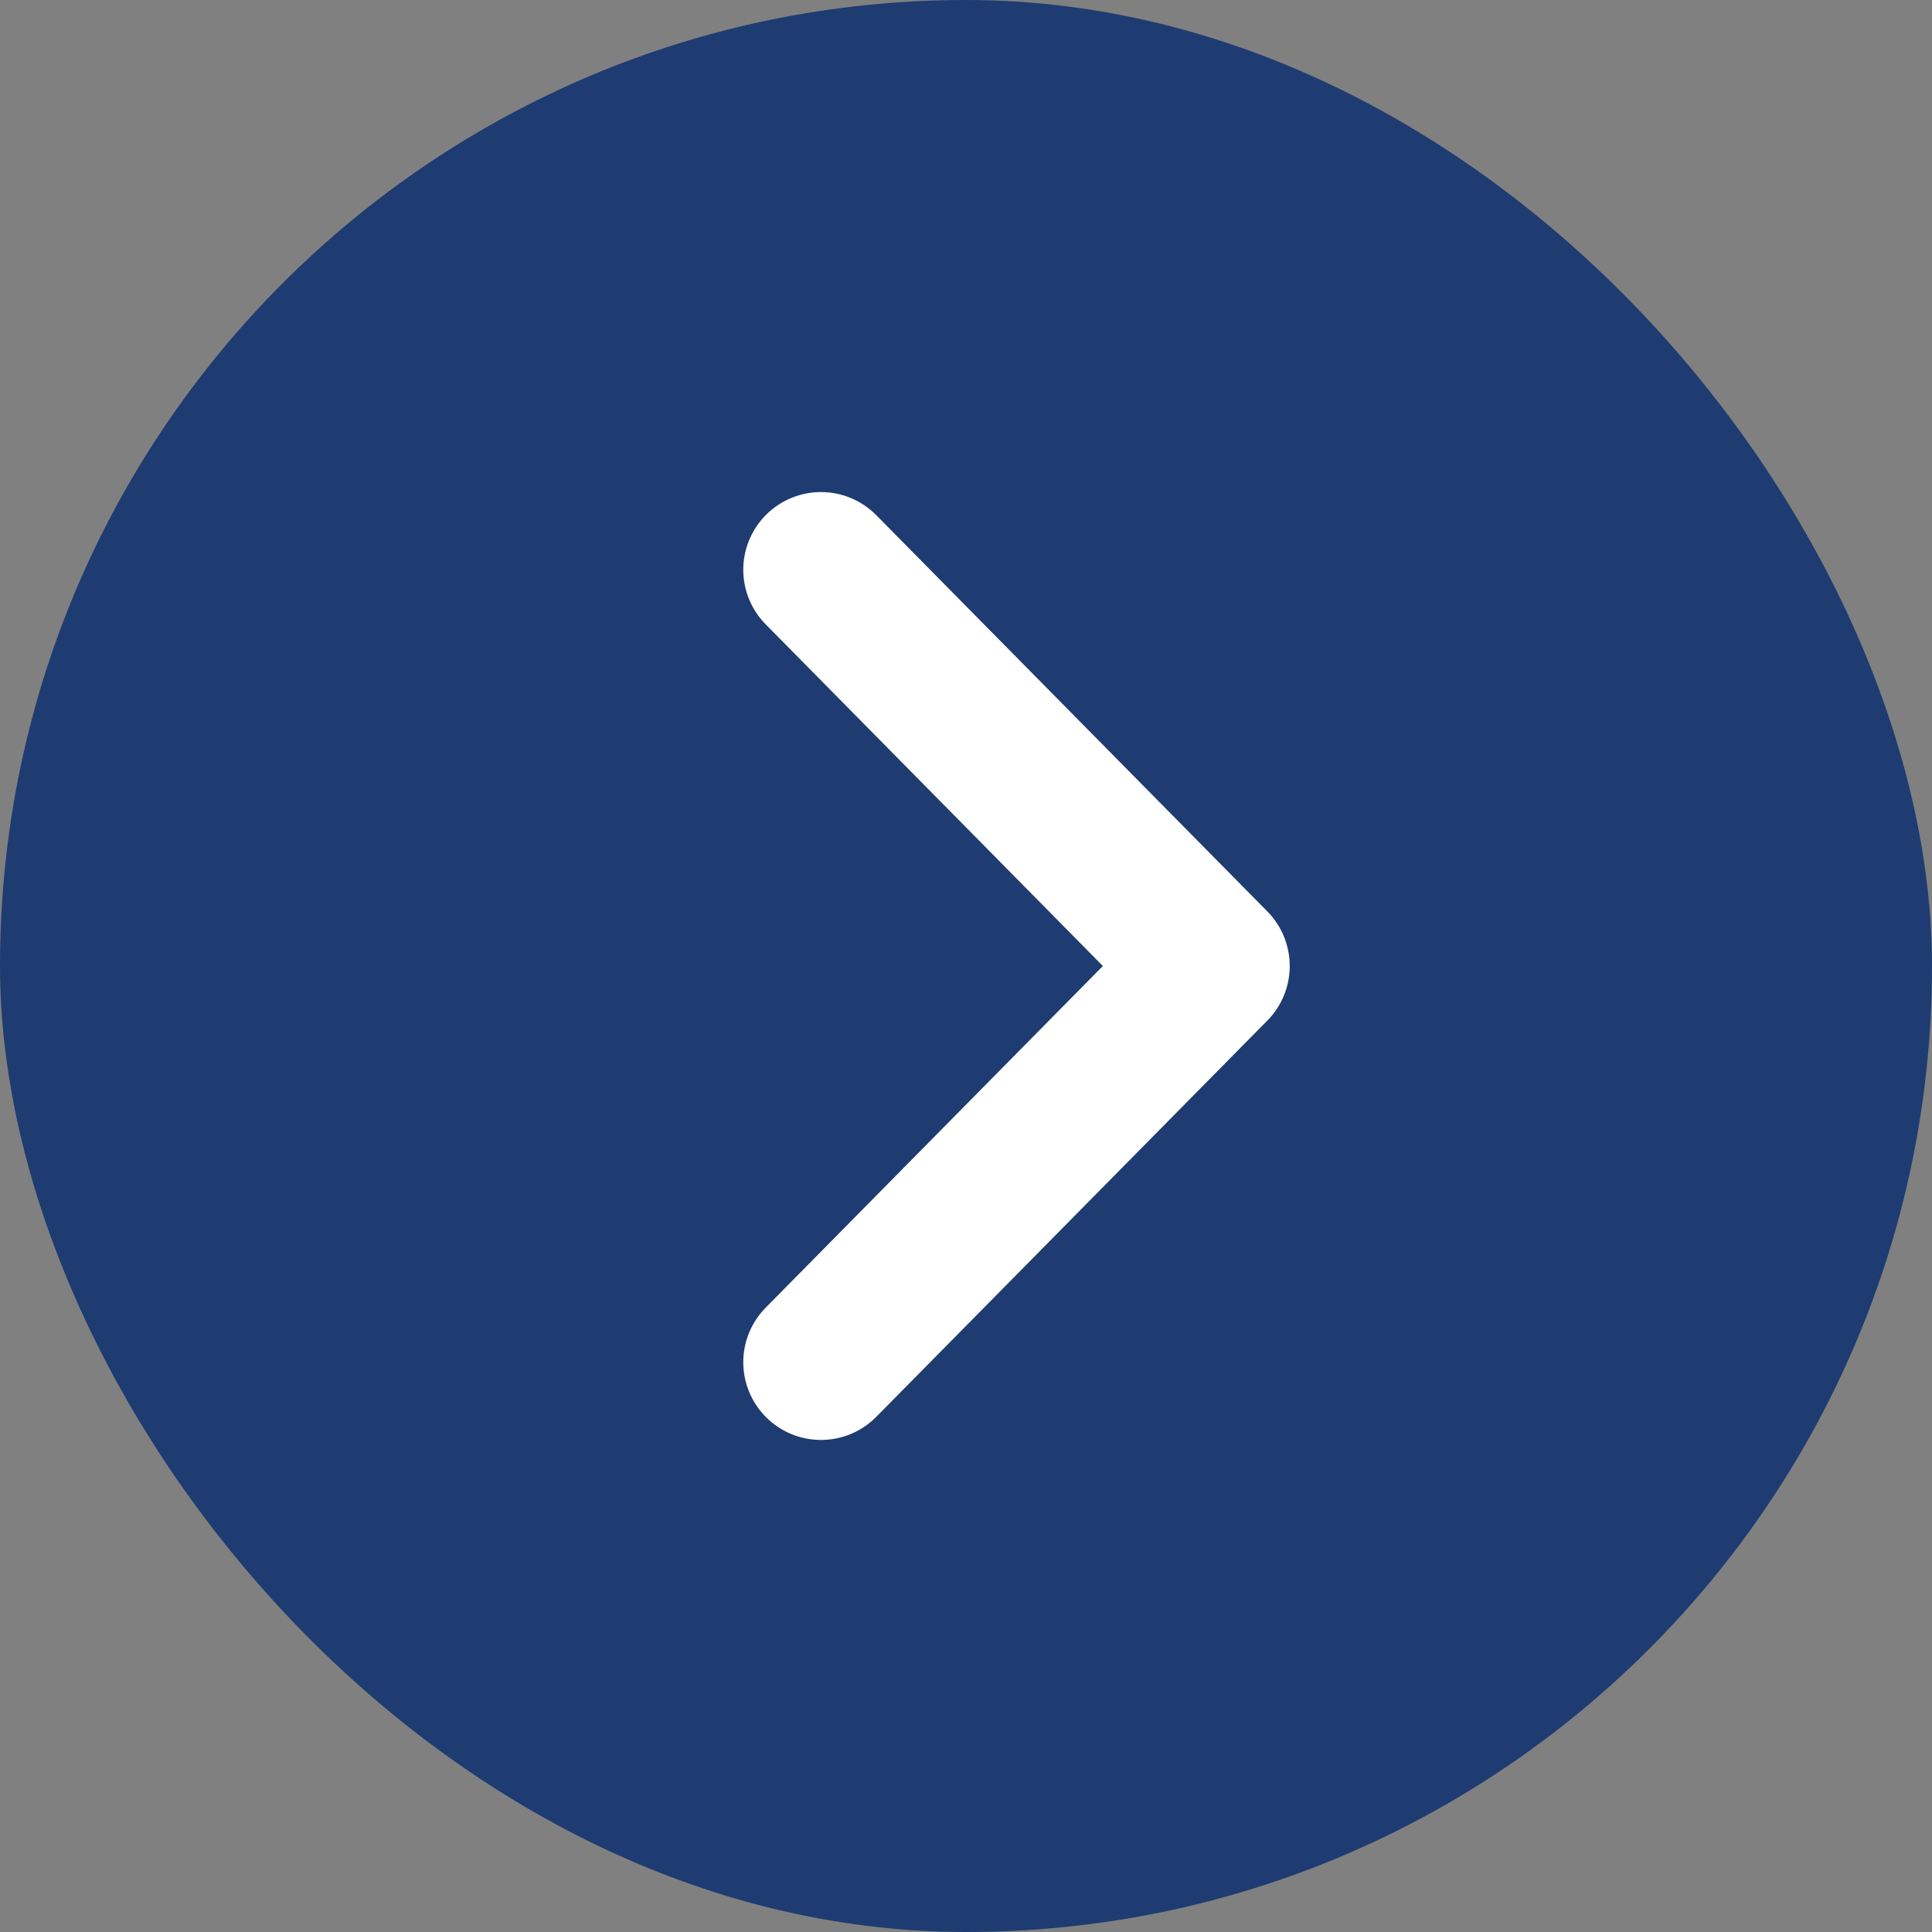
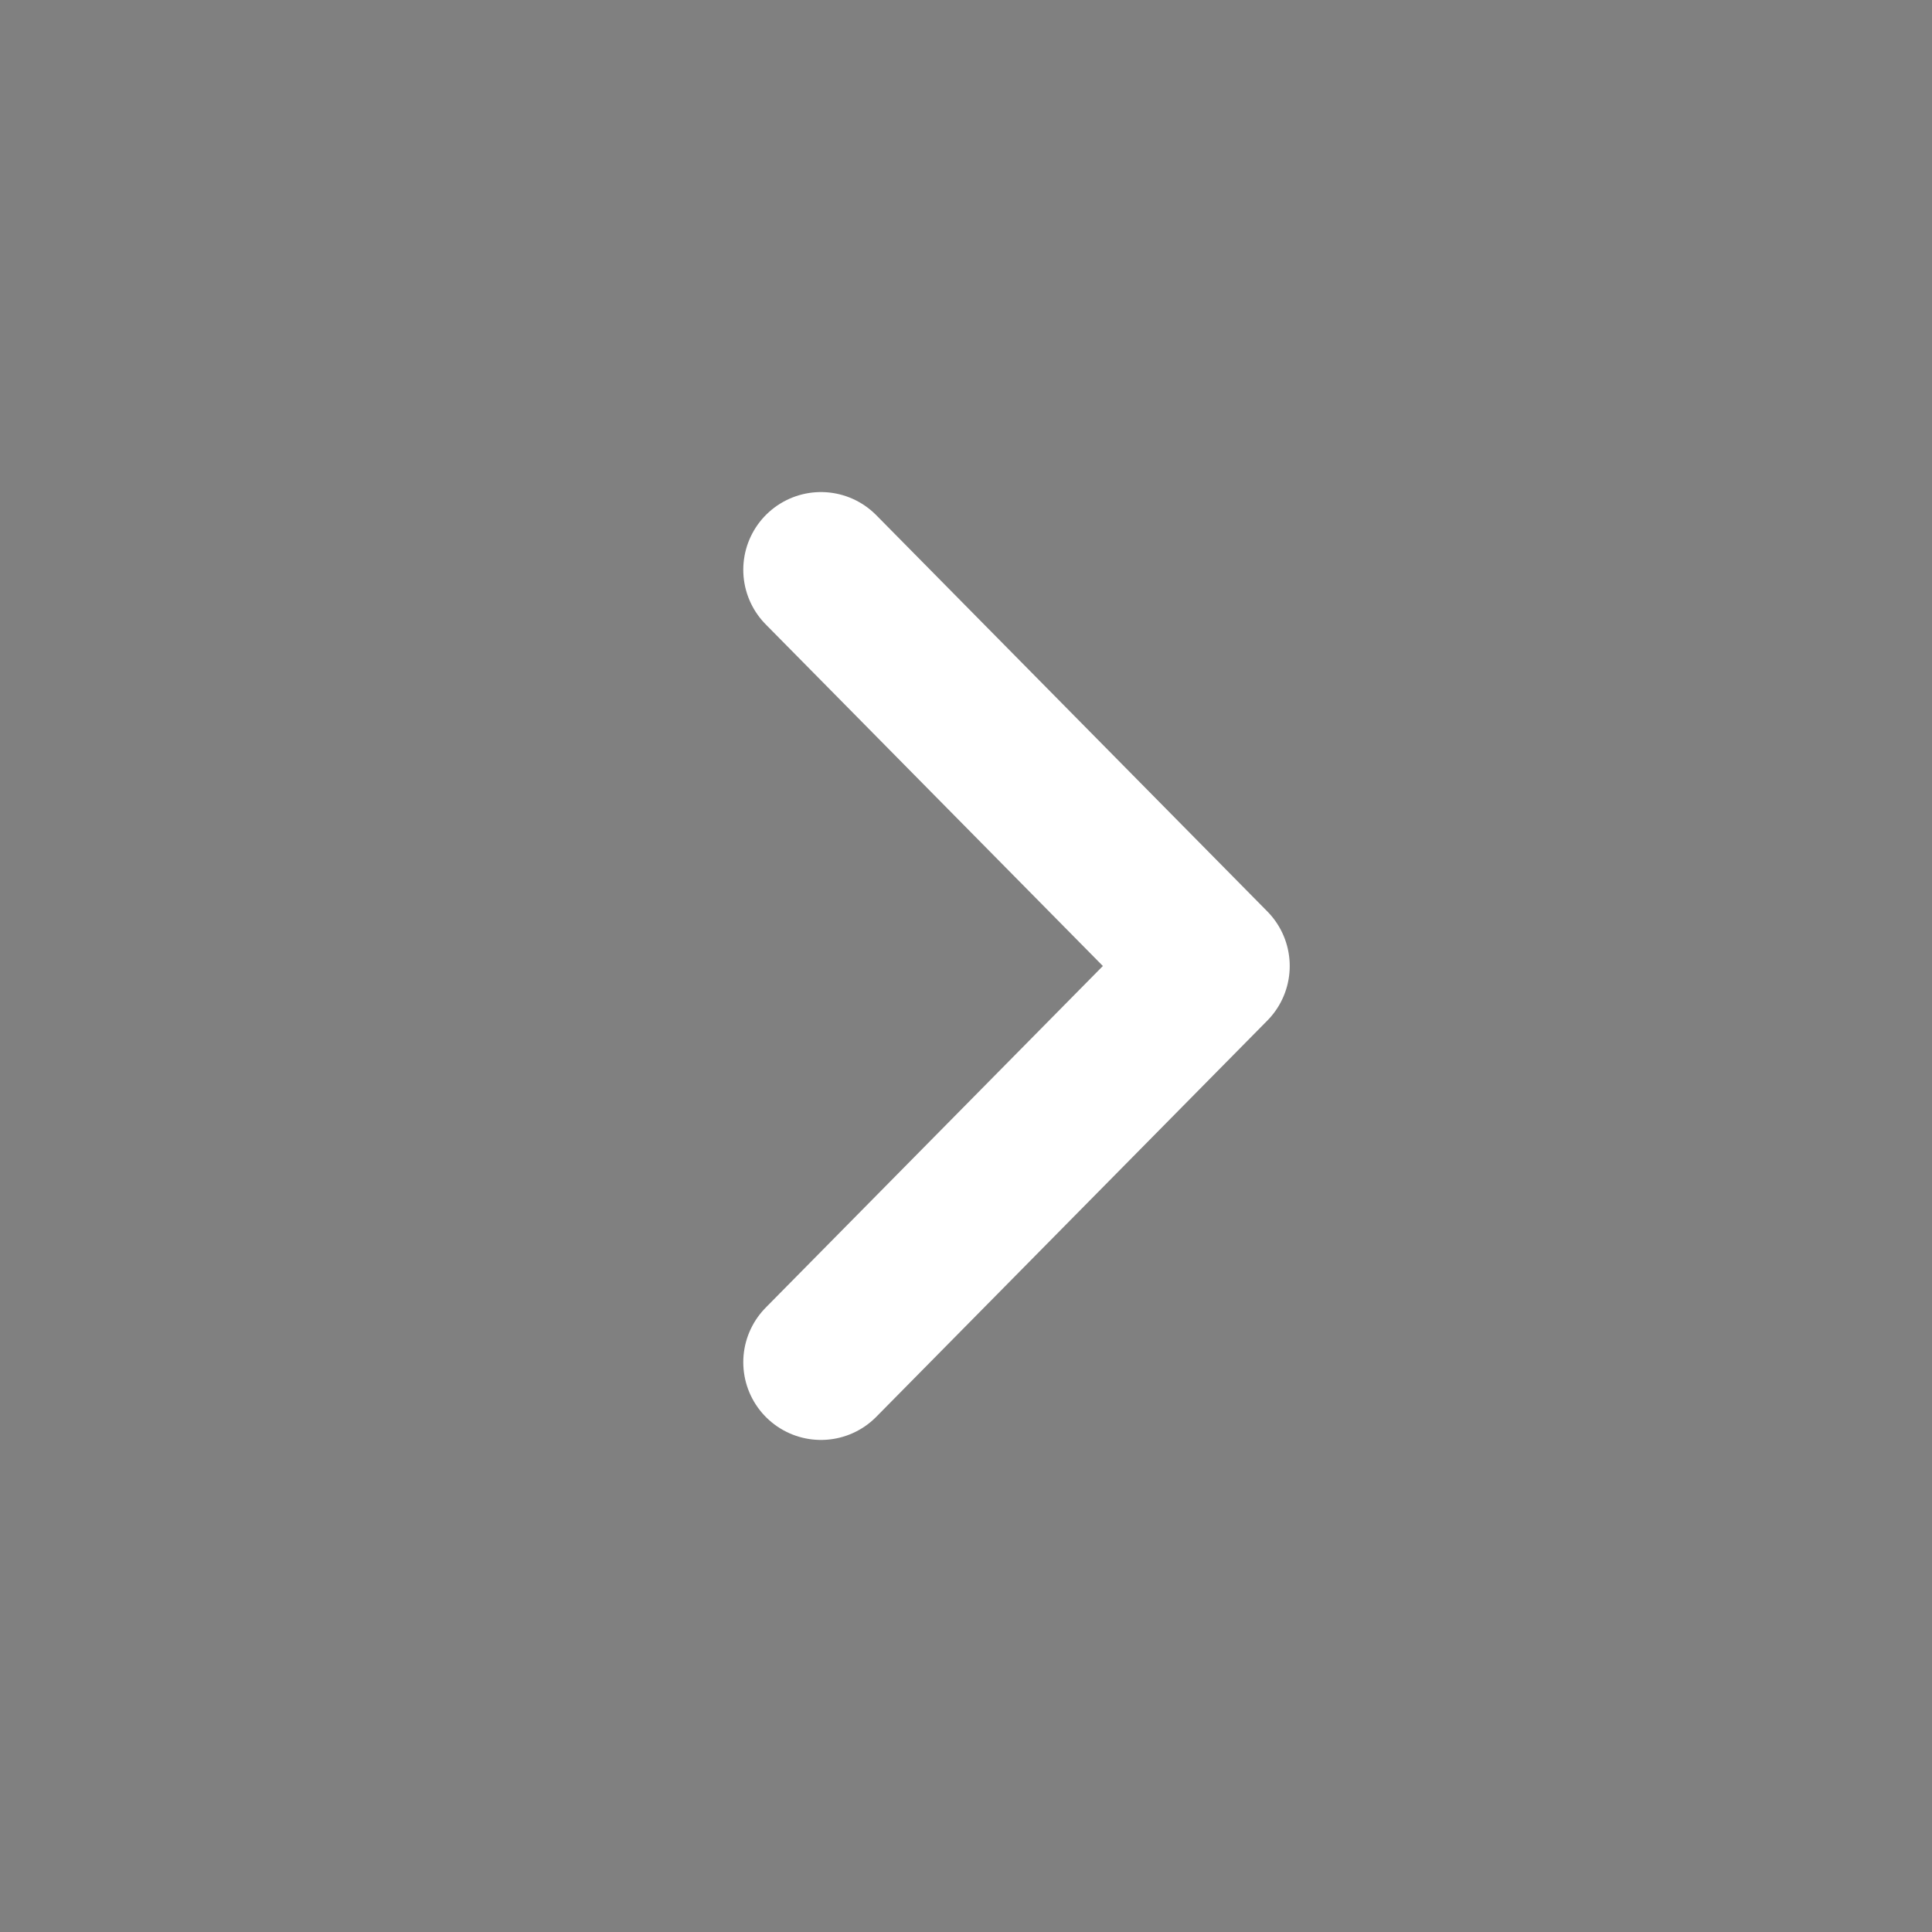
<svg xmlns="http://www.w3.org/2000/svg" id="Layer_1" viewBox="0 0 37.3 37.3">
  <rect x="0" y="0" width="37.3" height="37.3" fill="#808080" stroke="none" />
  <defs>
    <style>.cls-1{fill:#1e3c71;}.cls-2{fill:none;stroke:#fff;stroke-linecap:round;stroke-linejoin:round;stroke-width:3px;}</style>
  </defs>
-   <rect class="cls-1" x="0" y="0" width="37.3" height="37.3" rx="18.65" ry="18.65" transform="translate(37.3 37.3) rotate(180)" />
  <polyline class="cls-2" points="15.85 11 23.4 18.65 15.85 26.3" />
</svg>